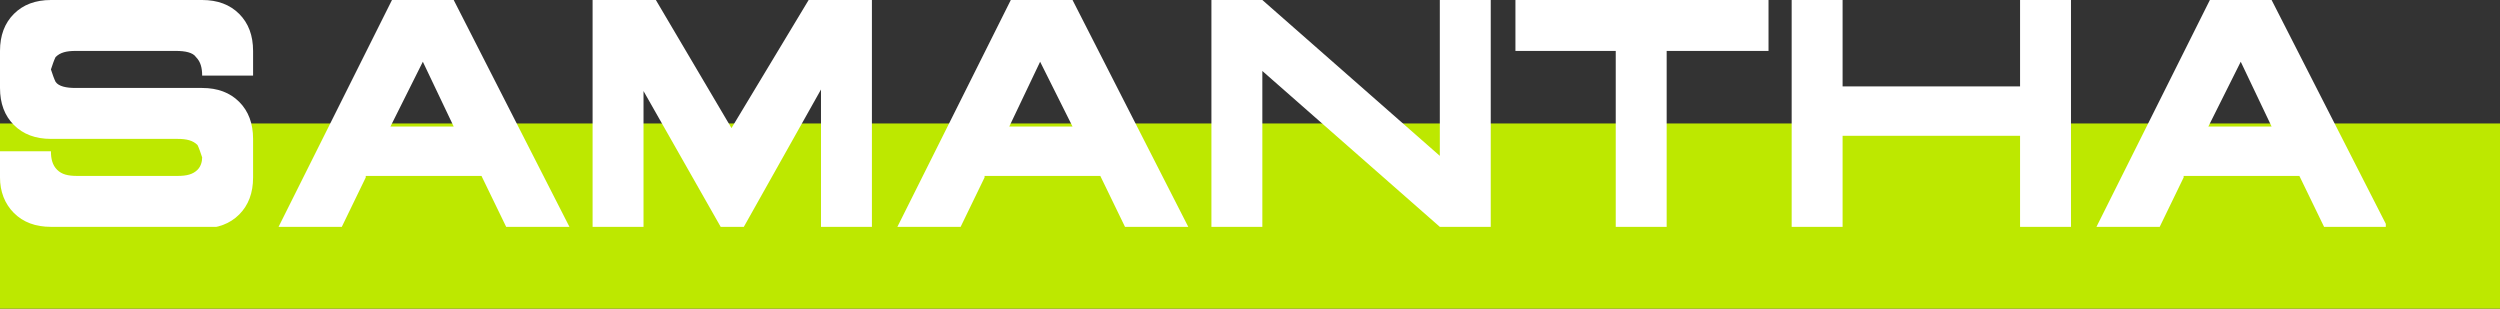
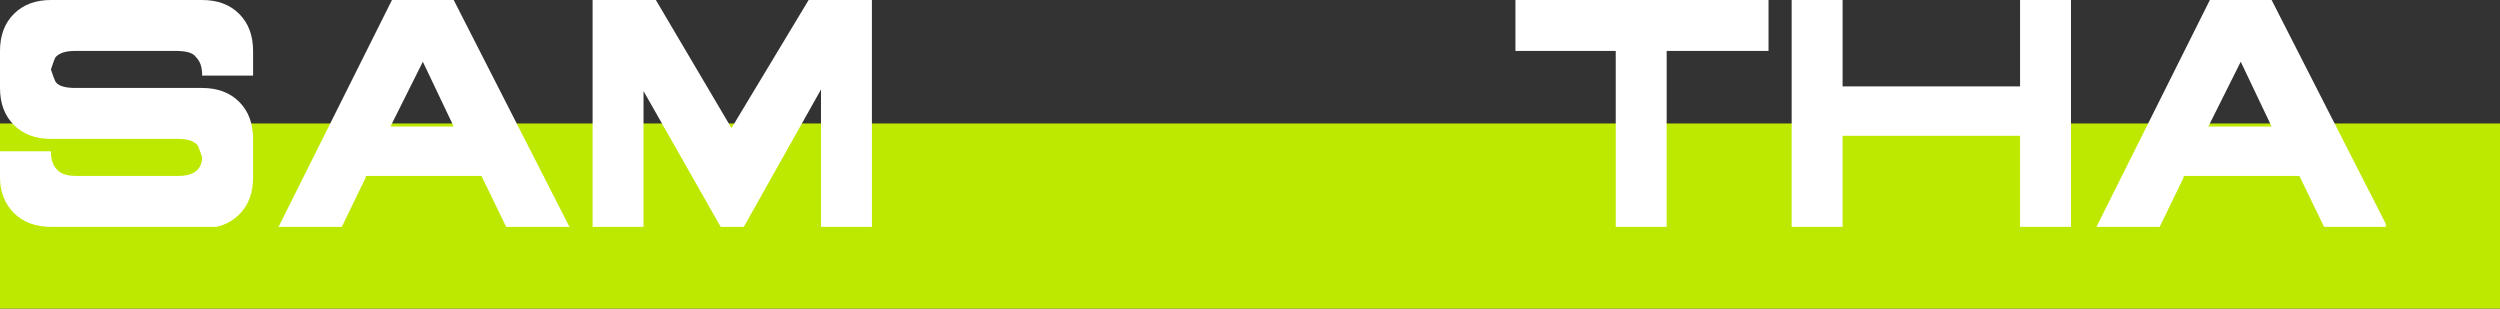
<svg xmlns="http://www.w3.org/2000/svg" width="162" height="20" viewBox="0 0 162 20" fill="none">
  <rect x="0" y="0" width="162" height="20" fill="#333333" stroke="none" />
  <rect y="8" width="162" height="12" fill="#BDE800" />
  <g clip-path="url(#clip0_91_2605)">
    <path d="M3.3 14.7C2.3 14.7 1.5 14.4 0.9 13.8C0.3 13.2 0 12.4 0 11.5V9.8H3.3C3.3 10.3 3.4 10.7 3.7 11C4 11.3 4.4 11.4 5 11.4H11.5C12.1 11.4 12.5 11.3 12.8 11C13 10.8 13.1 10.5 13.1 10.2C13 9.9 12.9 9.6 12.8 9.4C12.5 9.1 12.1 9 11.5 9H3.3C2.3 9 1.5 8.7 0.9 8.1C0.3 7.5 0 6.7 0 5.7V3.3C0 2.3 0.3 1.5 0.9 0.9C1.5 0.3 2.3 0 3.3 0H13.1C14.1 0 14.9 0.3 15.5 0.9C16.1 1.5 16.4 2.3 16.4 3.3V4.9H13.1C13.1 4.4 13 4 12.7 3.7C12.5 3.4 12 3.3 11.4 3.3H4.9C4.3 3.3 3.9 3.4 3.6 3.7C3.5 3.9 3.4 4.2 3.3 4.5C3.4 4.8 3.5 5.1 3.6 5.3C3.8 5.6 4.3 5.7 4.9 5.7H13.1C14.1 5.7 14.9 6 15.5 6.6C16.1 7.2 16.4 8 16.4 9V11.5C16.4 12.5 16.1 13.3 15.5 13.9C14.9 14.5 14.1 14.8 13.1 14.8H3.3V14.7Z" fill="white" />
    <path d="M23.7 11.5L22.1 14.8H18L25.4 0H29.4L36.9 14.7H32.8L31.2 11.4H23.7V11.5ZM25.3 8.2H29.4L27.4 4L25.3 8.2Z" fill="white" />
    <path d="M41.7 5.9V14.7H38.4V0H42.5L47.4 8.3L52.4 0H56.5V14.7H53.2V5.8L48.2 14.7H46.7L41.7 5.9Z" fill="white" />
-     <path d="M63.8 11.5L62.2 14.8H58.1L65.5 0H69.5L77 14.7H72.9L71.3 11.4H63.8V11.5ZM65.4 8.2H69.5L67.4 4L65.4 8.2Z" fill="white" />
-     <path d="M81.8 4.6V14.7H78.5V0H81.8L93.3 10.1V0H96.6V14.7H93.3L81.8 4.6Z" fill="white" />
    <path d="M108 3.3V14.8H104.7V3.3H98.2V0H114.6V3.3H108Z" fill="white" />
    <path d="M130.9 8.8H119.4V14.7H116.1V0H119.4V5.6H130.9V0H134.2V14.7H130.9V8.8Z" fill="white" />
-     <path d="M141.5 11.5L139.9 14.8H135.8L143.2 0H147.2L154.7 14.7H150.6L149 11.4H141.5V11.5ZM143.1 8.2H147.2L145.2 4L143.1 8.2Z" fill="white" />
+     <path d="M141.5 11.5L139.9 14.8H135.8L143.2 0H147.2L154.7 14.7H150.6L149 11.4H141.5V11.5M143.1 8.2H147.2L145.2 4L143.1 8.2Z" fill="white" />
  </g>
  <defs>
    <clipPath id="clip0_91_2605">
      <rect width="154.6" height="14.7" fill="white" />
    </clipPath>
  </defs>
</svg>